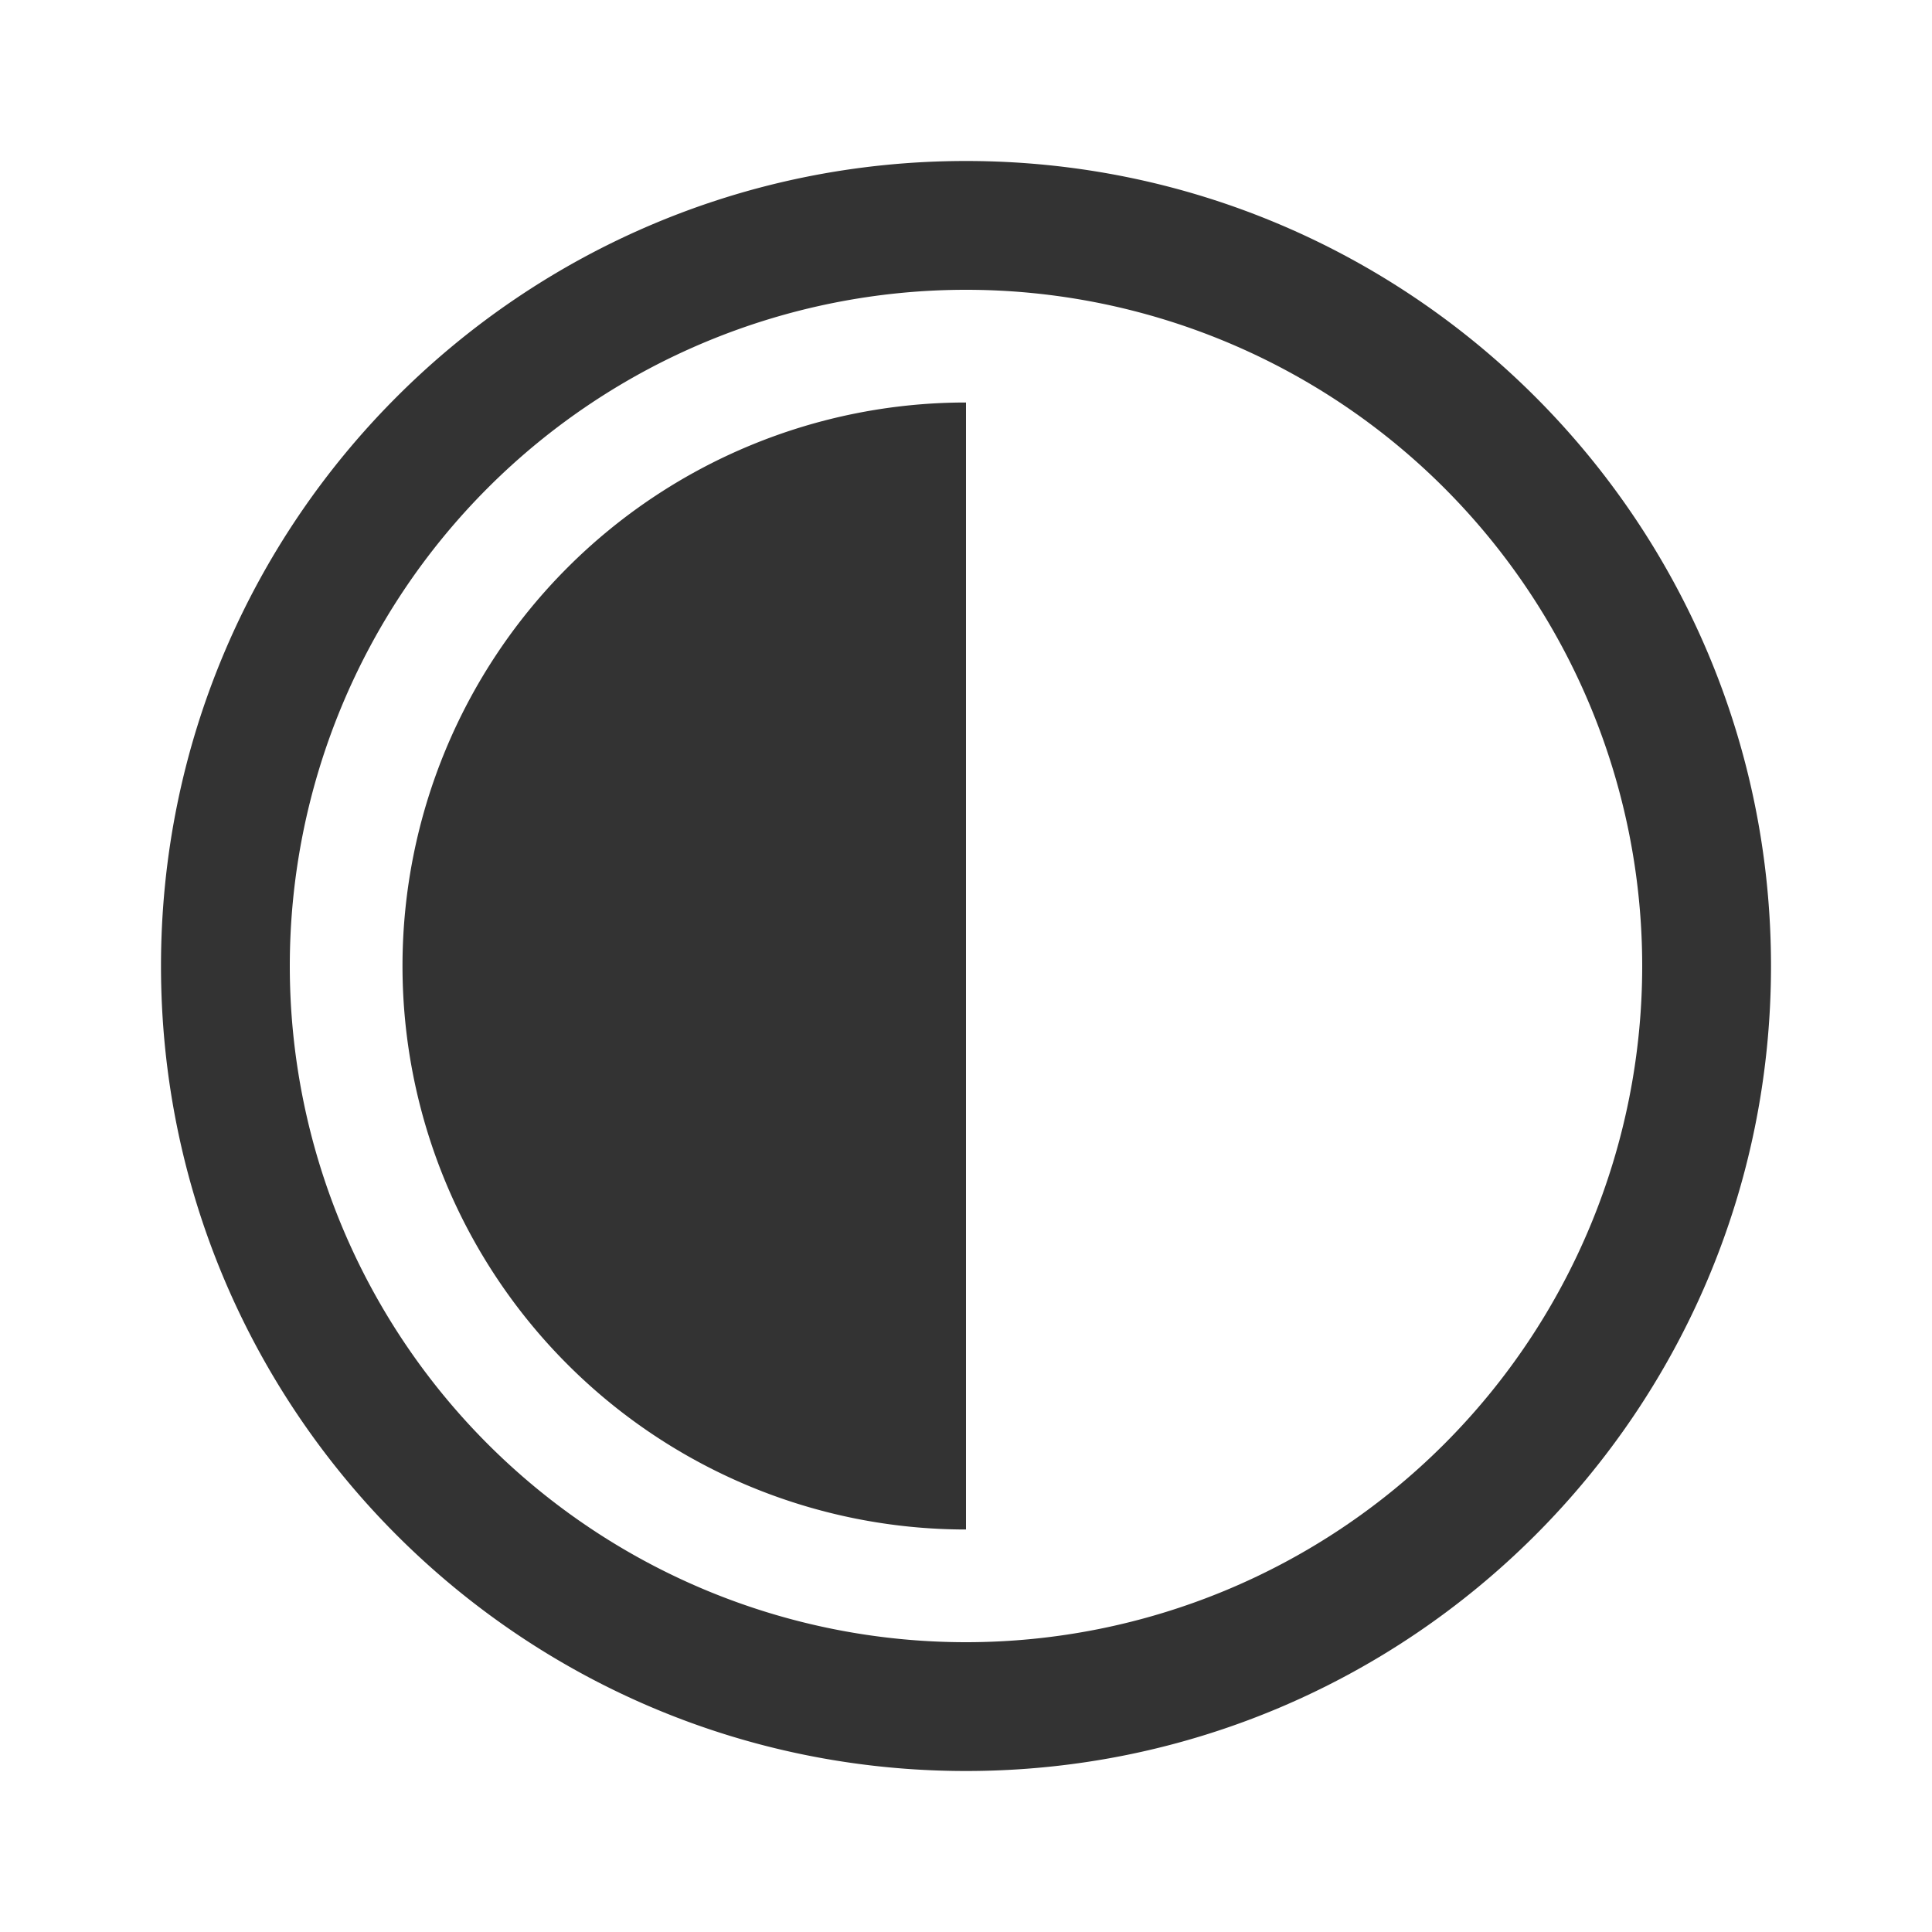
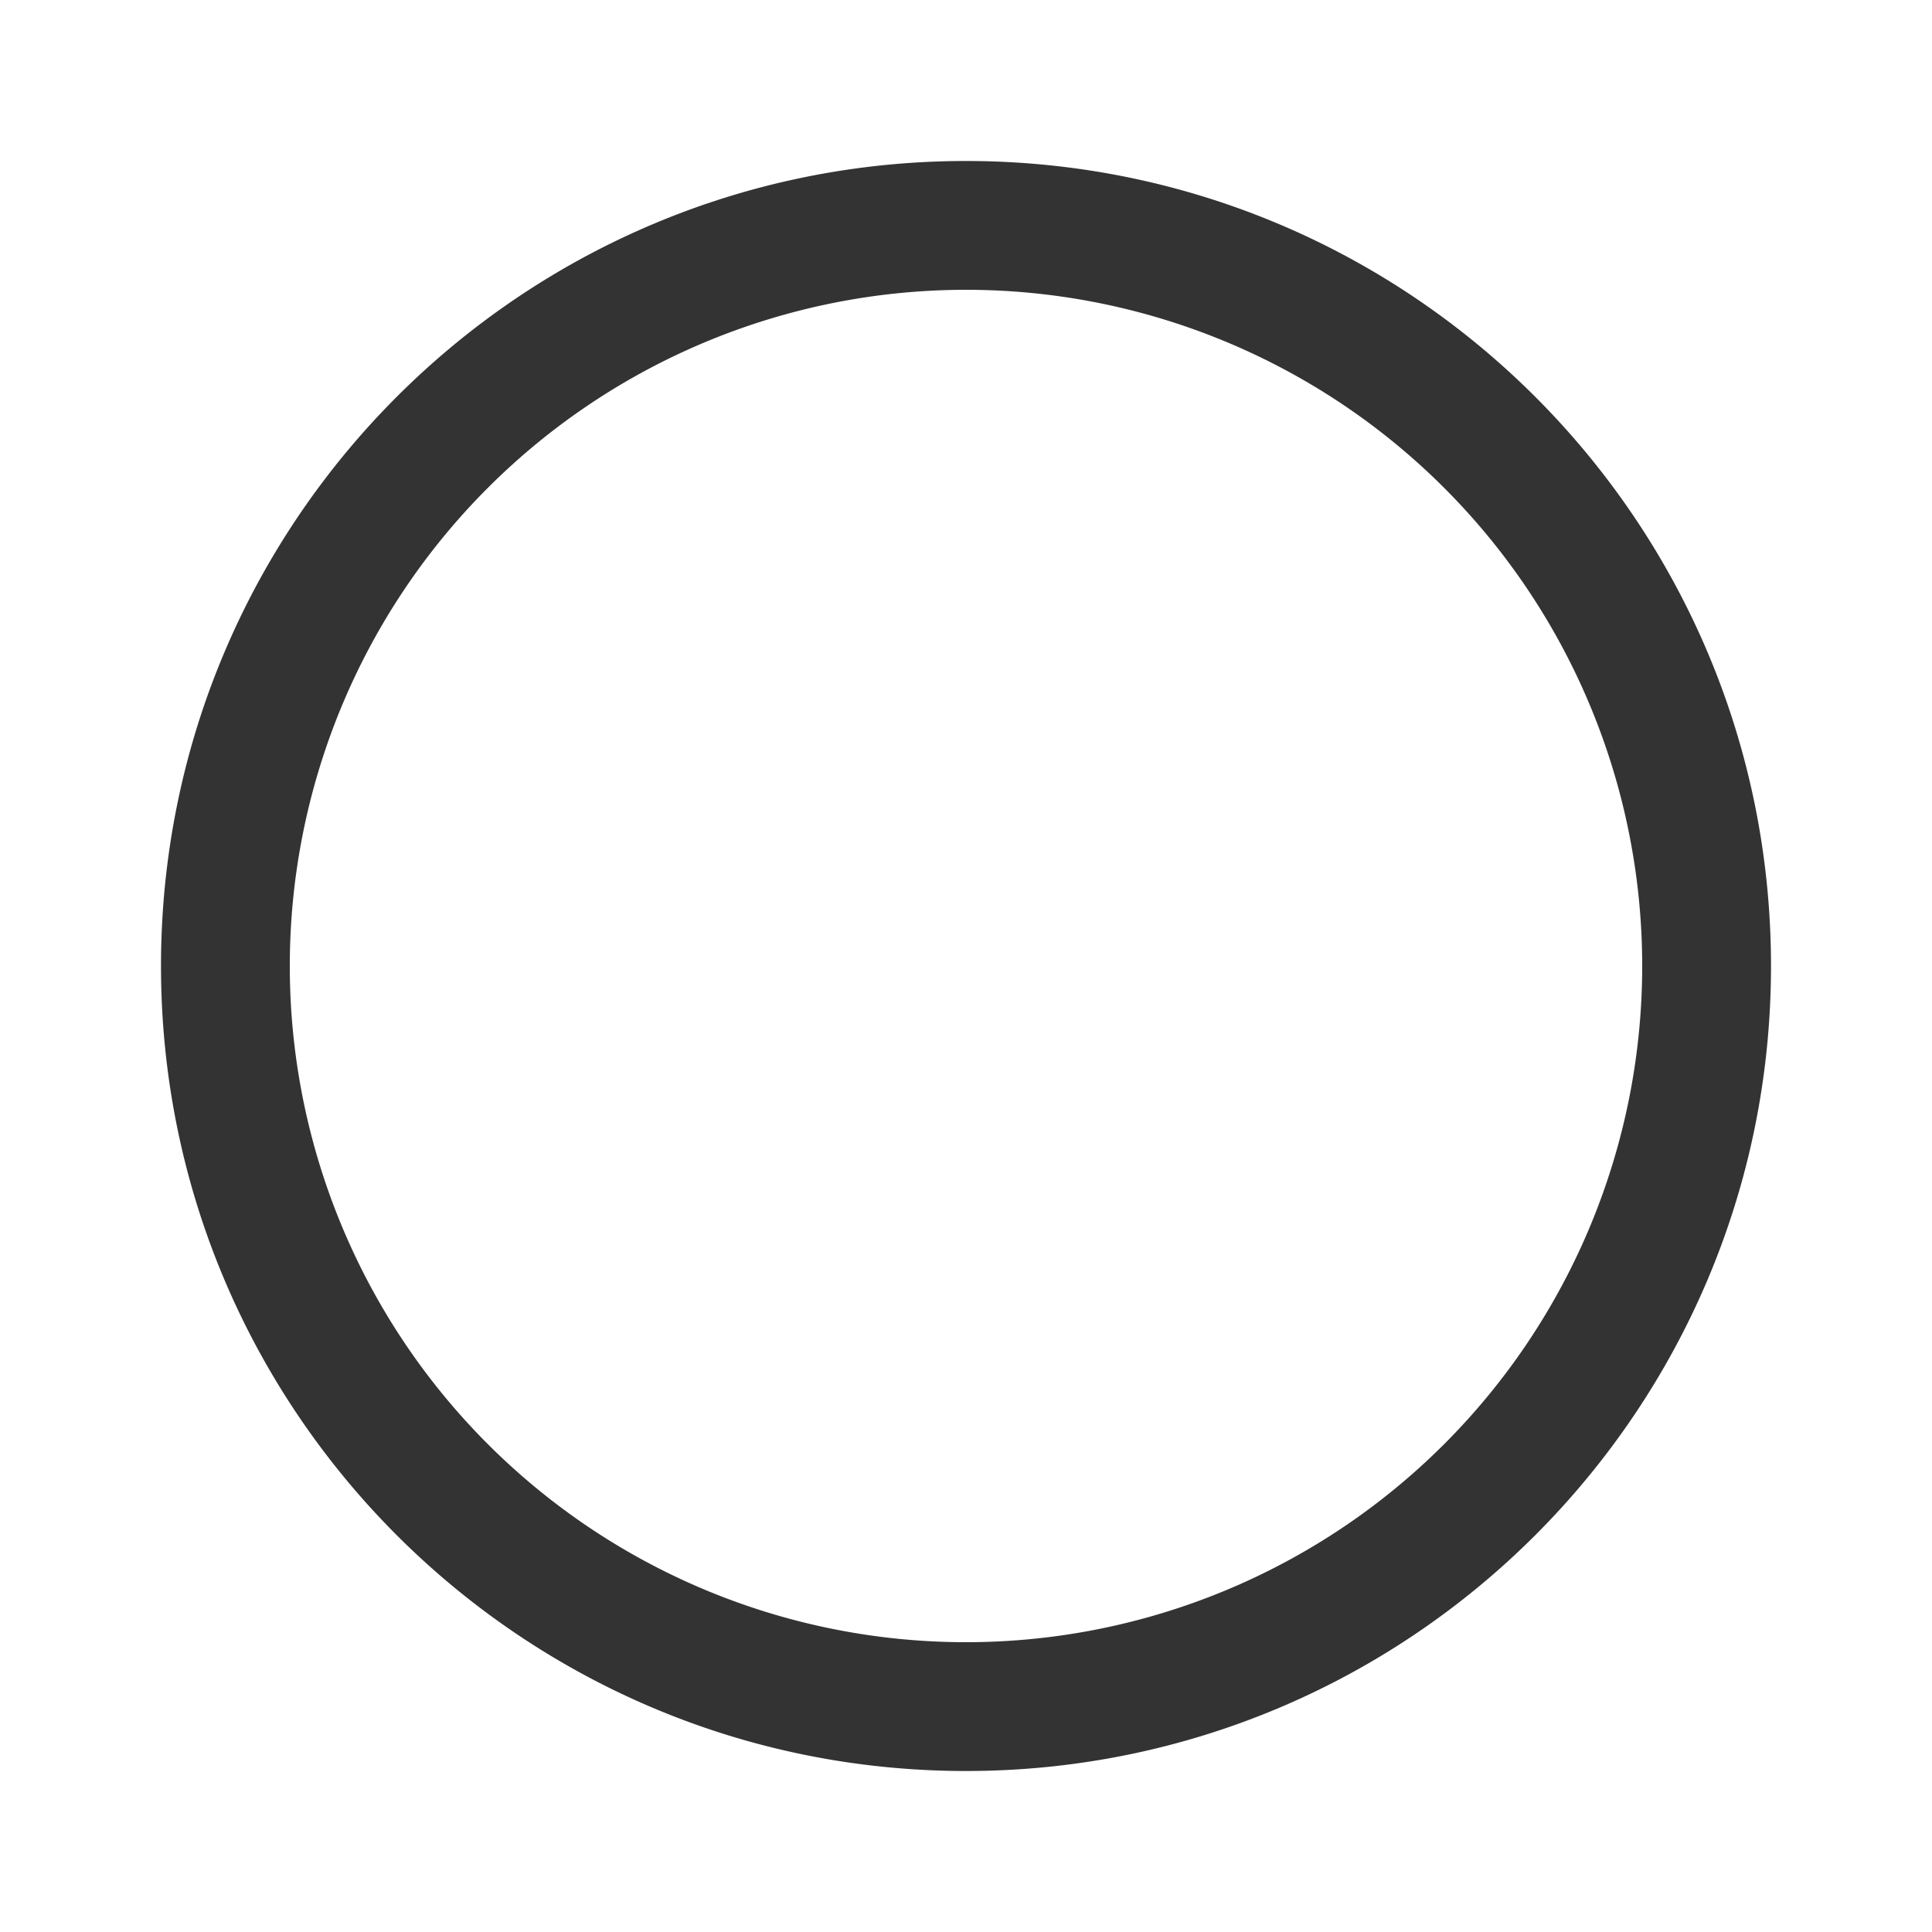
<svg xmlns="http://www.w3.org/2000/svg" t="1726624158699" class="icon" viewBox="0 0 1024 1024" version="1.1" p-id="10251" width="16" height="16">
-   <path d="M213.333 512a298.667 298.667 0 0 1 298.667-298.667v597.333a298.667 298.667 0 0 1-298.667-298.667z" fill="#333333" p-id="10252" />
-   <path d="M938.667 512c0 235.648-191.019 426.667-426.667 426.667S85.333 747.648 85.333 512 276.352 85.333 512 85.333s426.667 191.019 426.667 426.667z m-68.267 0a358.4 358.4 0 1 0-716.8 0 358.4 358.4 0 0 0 716.8 0z" fill="#333333" p-id="10253" />
+   <path d="M938.667 512c0 235.648-191.019 426.667-426.667 426.667S85.333 747.648 85.333 512 276.352 85.333 512 85.333s426.667 191.019 426.667 426.667m-68.267 0a358.4 358.4 0 1 0-716.8 0 358.4 358.4 0 0 0 716.8 0z" fill="#333333" p-id="10253" />
</svg>